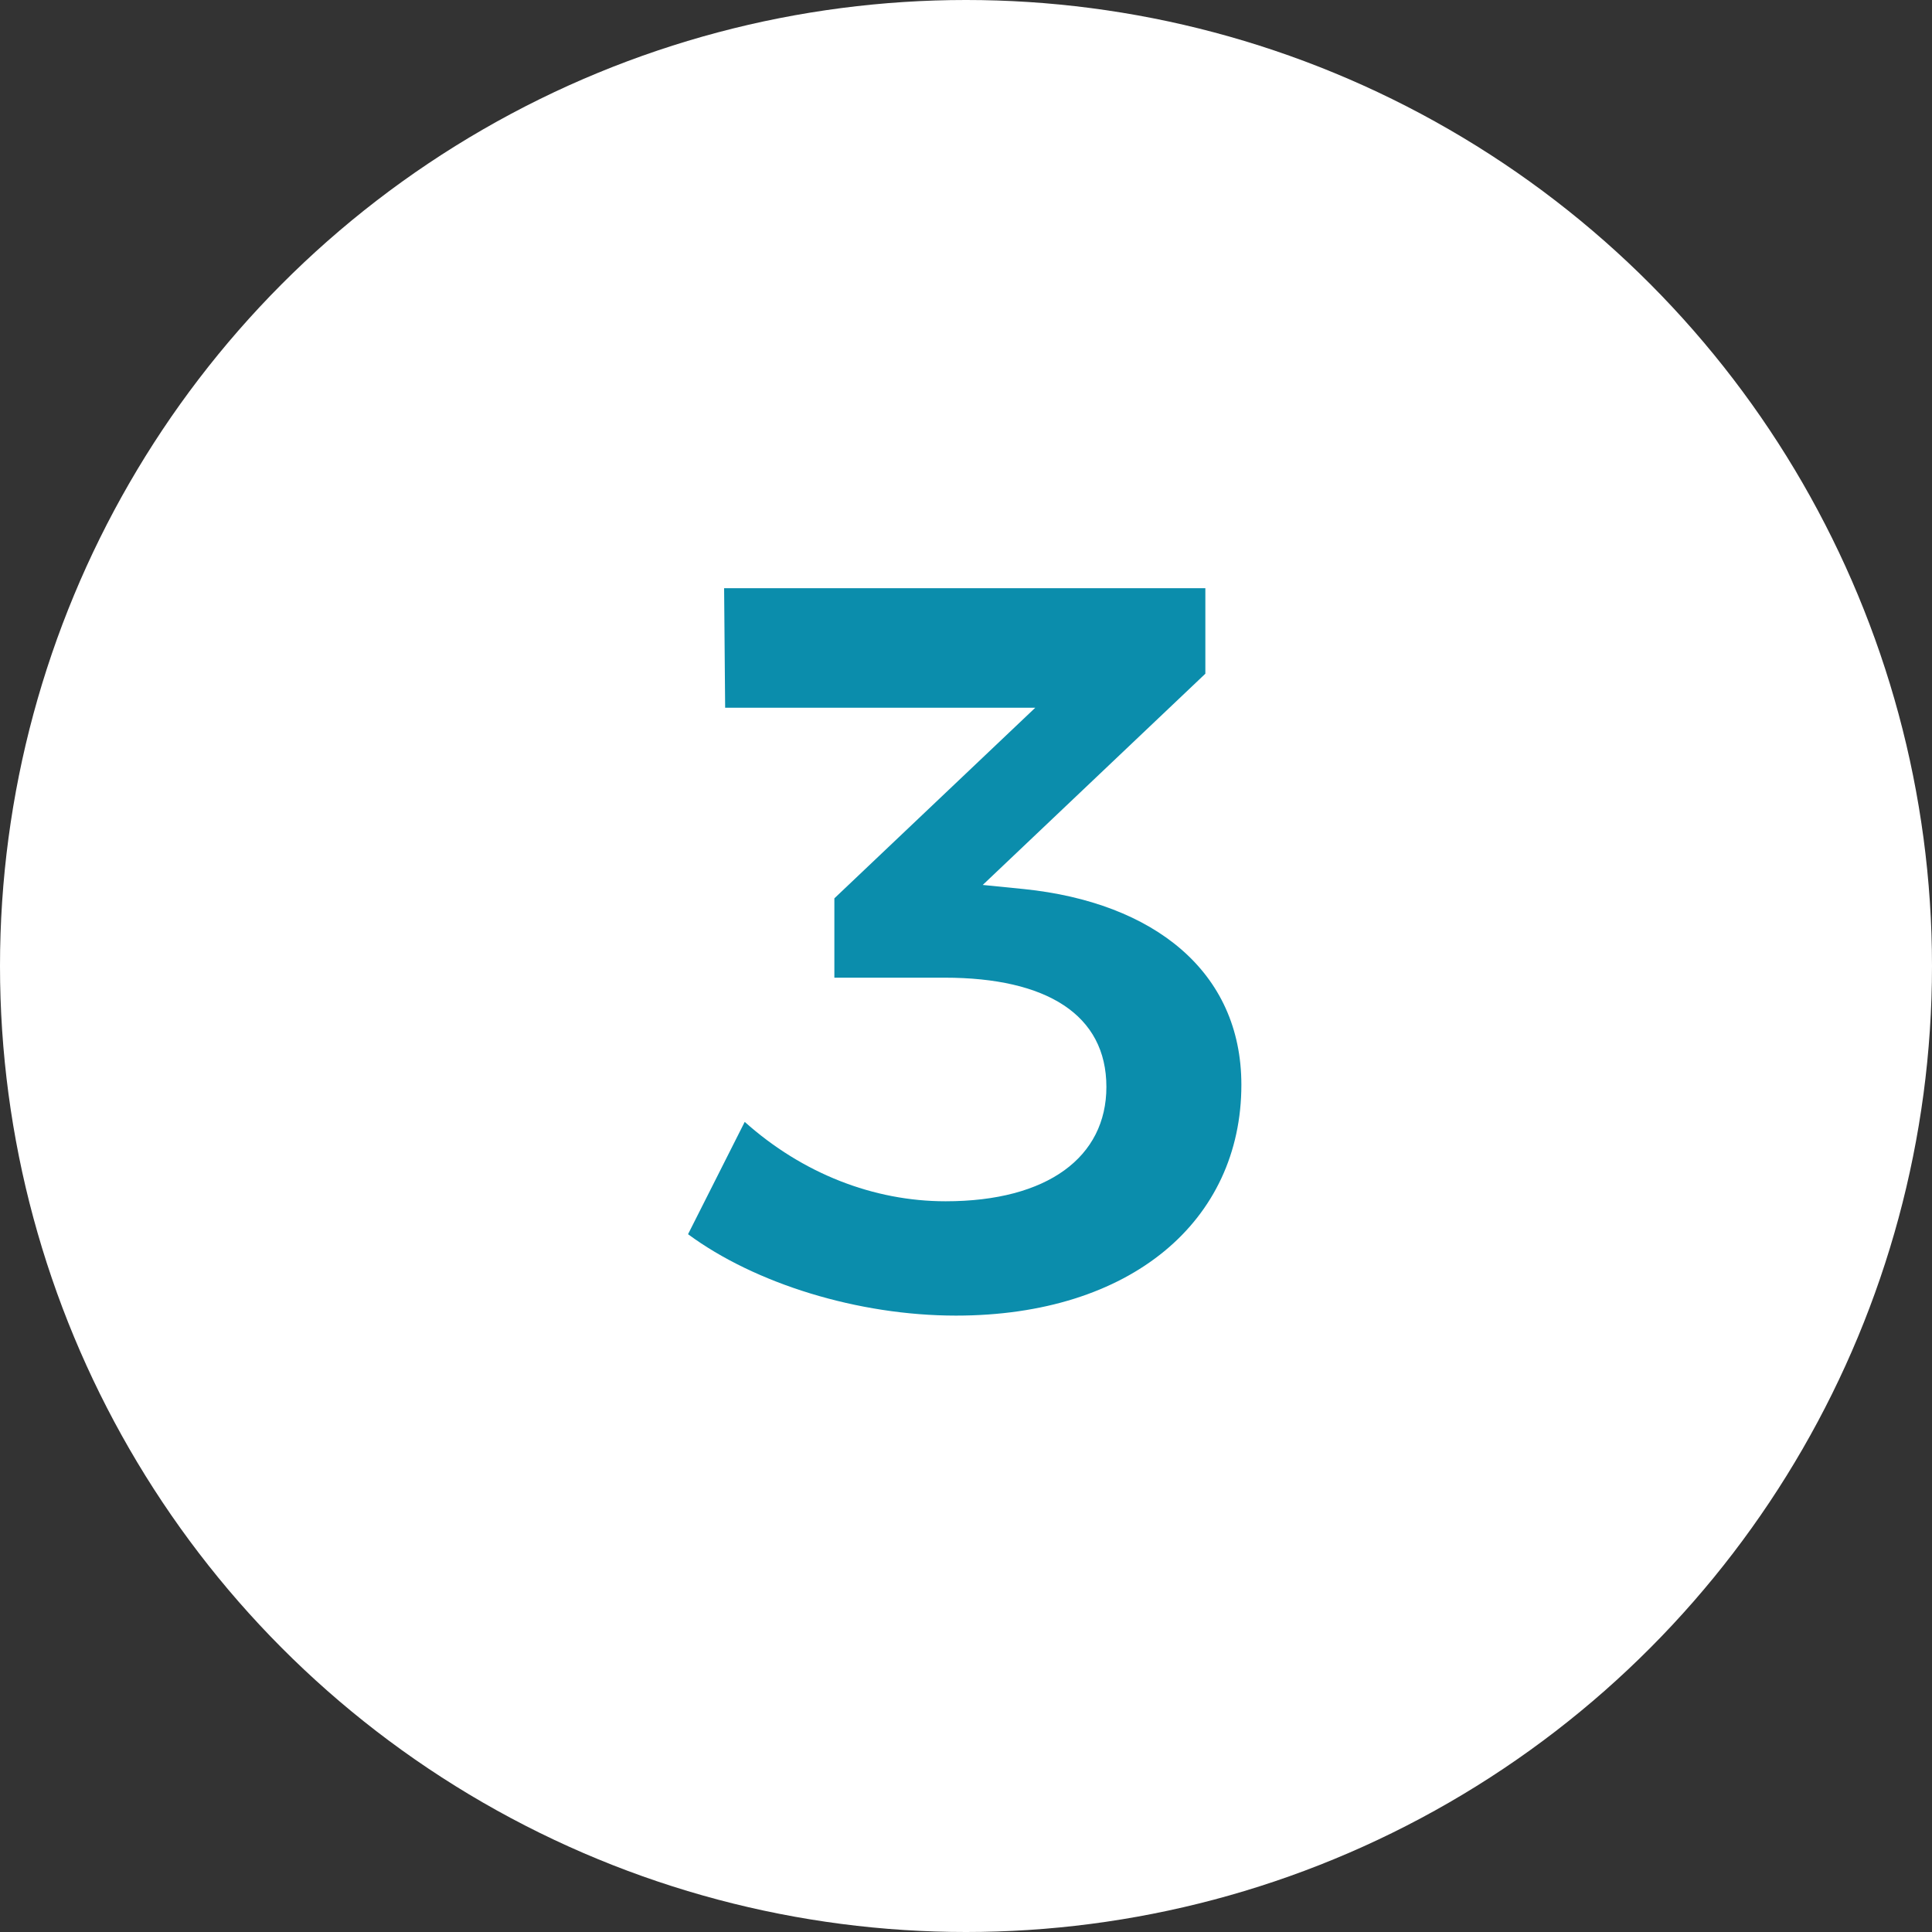
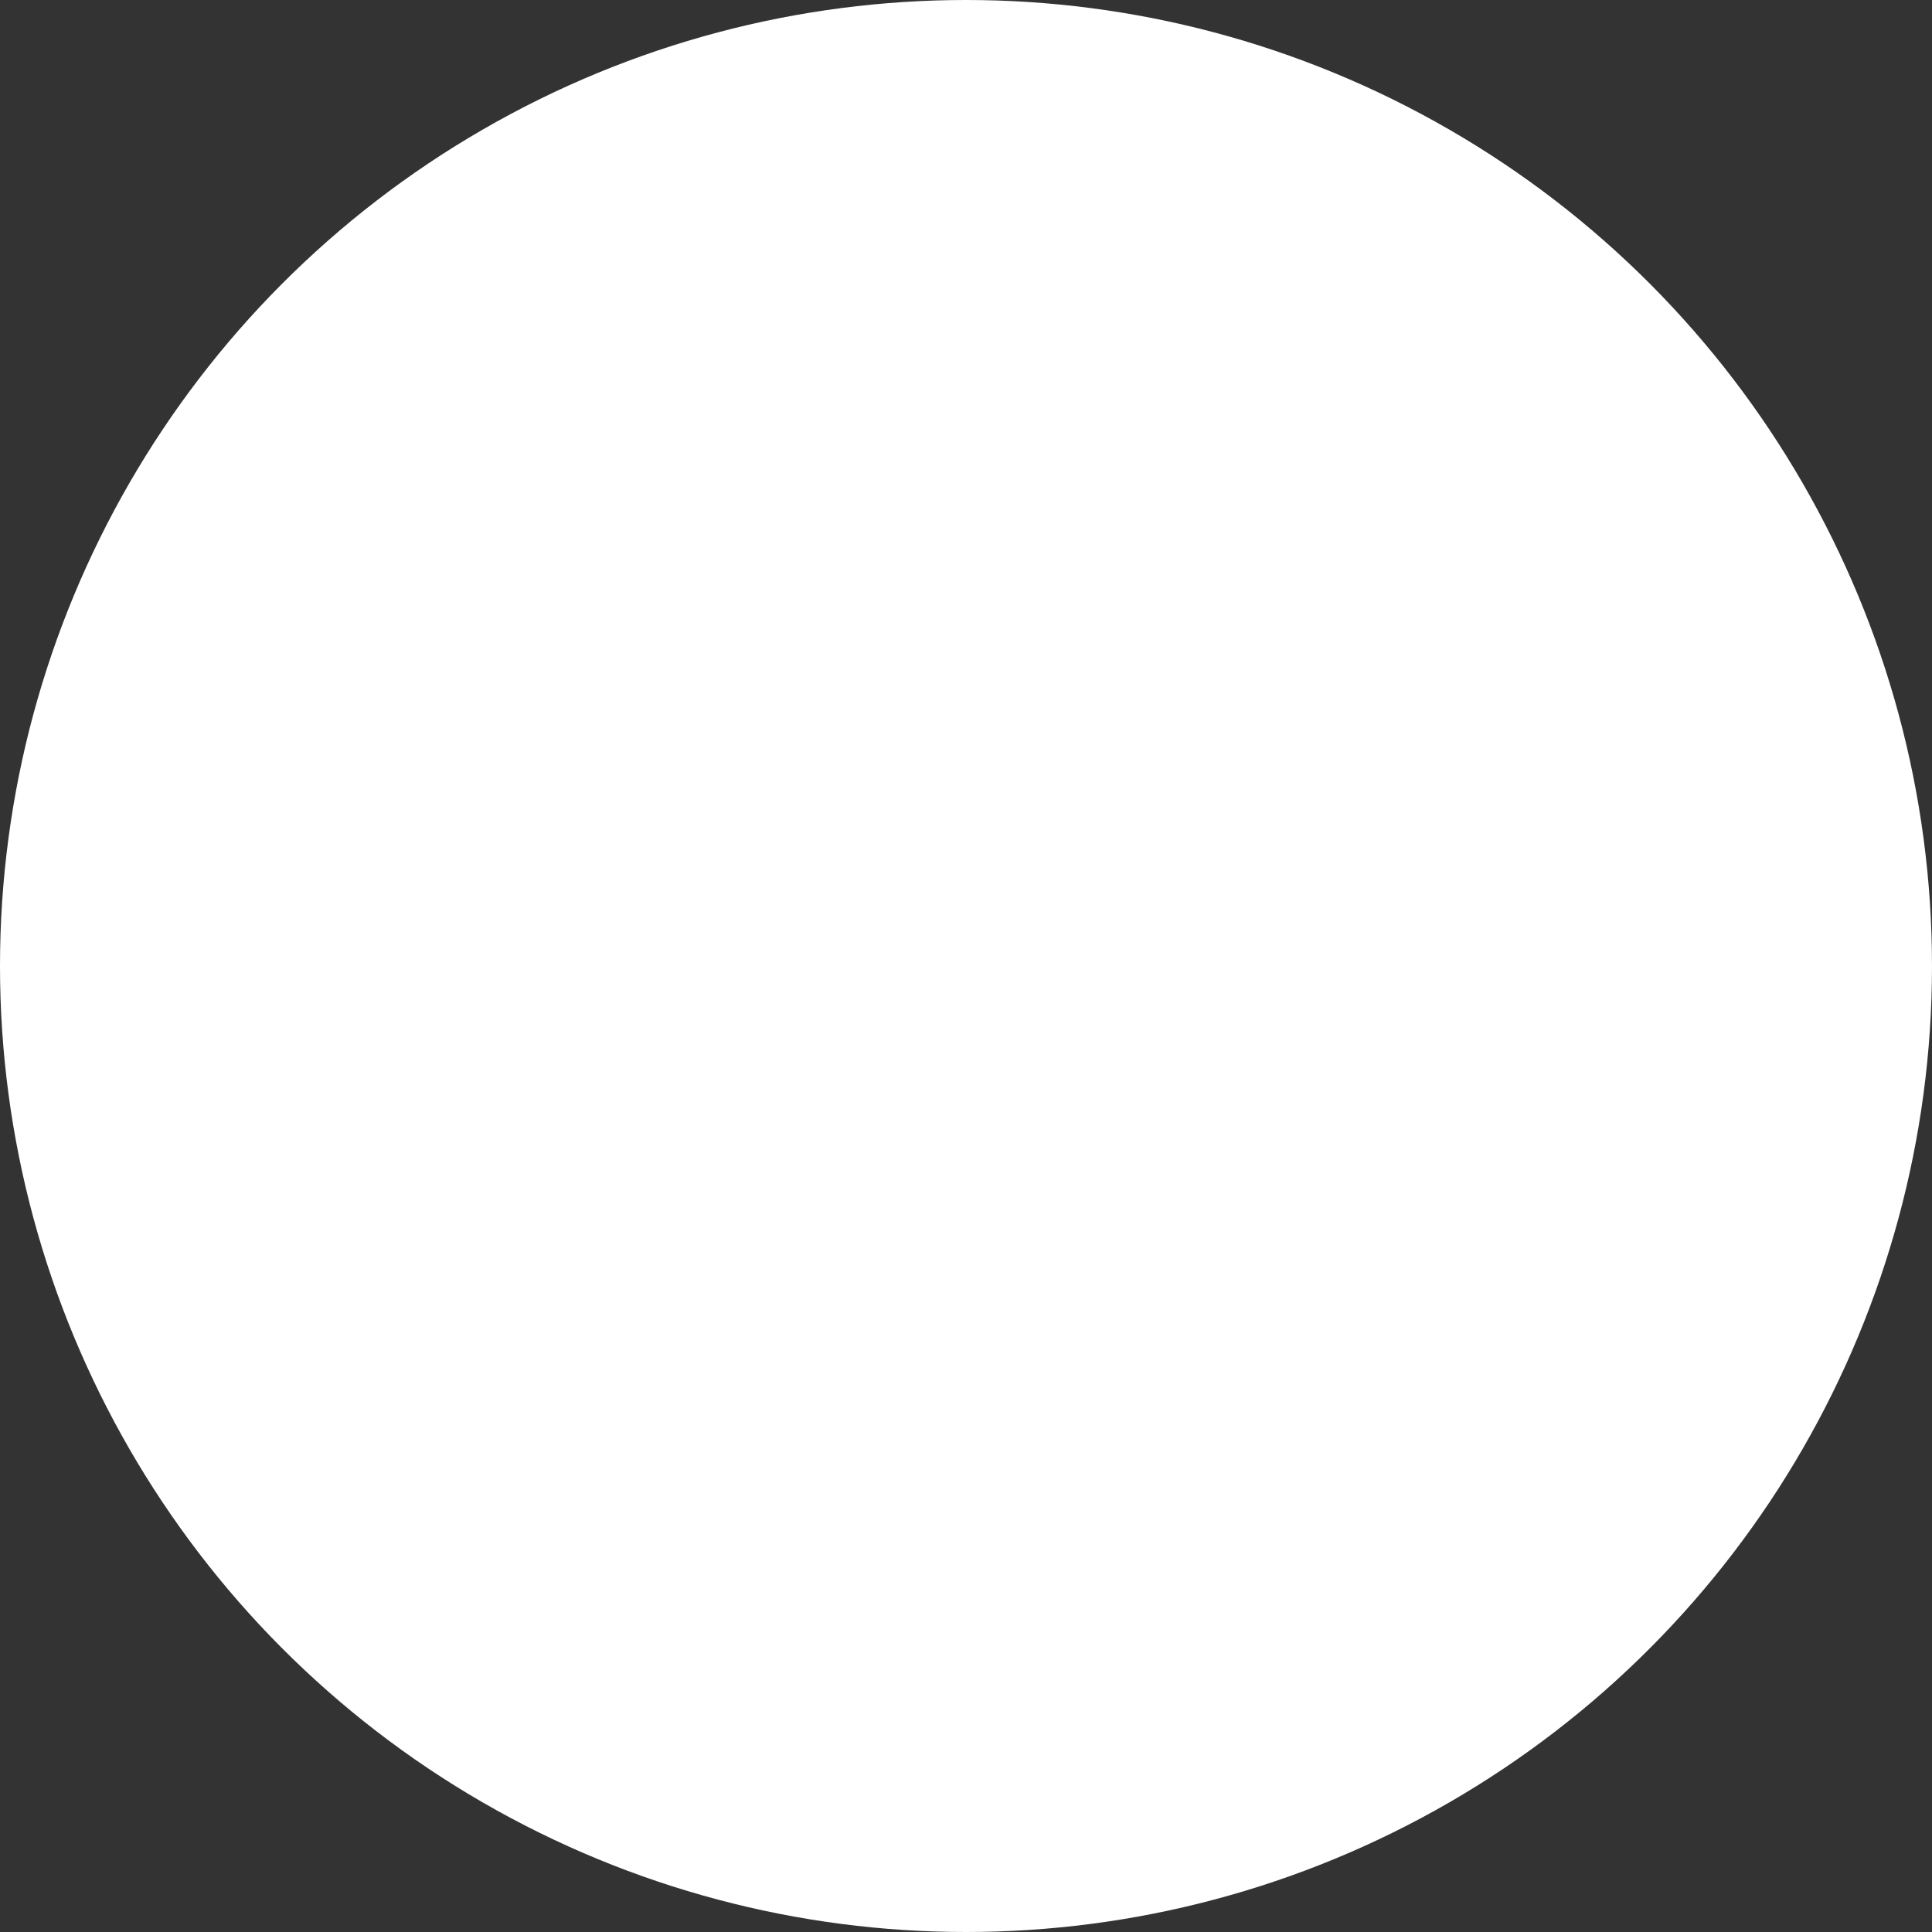
<svg xmlns="http://www.w3.org/2000/svg" version="1.1" id="Layer_1" x="0px" y="0px" width="45px" height="45px" viewBox="0 0 45 45" enable-background="new 0 0 45 45" xml:space="preserve">
  <rect x="0" y="0" width="45" height="45" fill="#333333" stroke="none" />
  <circle fill="#FFFFFF" cx="22.5" cy="22.5" r="22.5" />
-   <path fill="#0B8DAC" d="M23.85,20.708l-0.96-0.096l5.185-4.92V13.7H16.866l0.024,2.784h7.224l-4.68,4.44v1.848h2.568  c2.376,0,3.768,0.864,3.768,2.544c0,1.632-1.367,2.664-3.744,2.664c-1.68,0-3.336-0.648-4.68-1.849l-1.32,2.616  c1.56,1.152,3.96,1.896,6.24,1.896c4.08,0,6.648-2.209,6.648-5.377C28.914,22.628,26.874,21.02,23.85,20.708z" />
</svg>